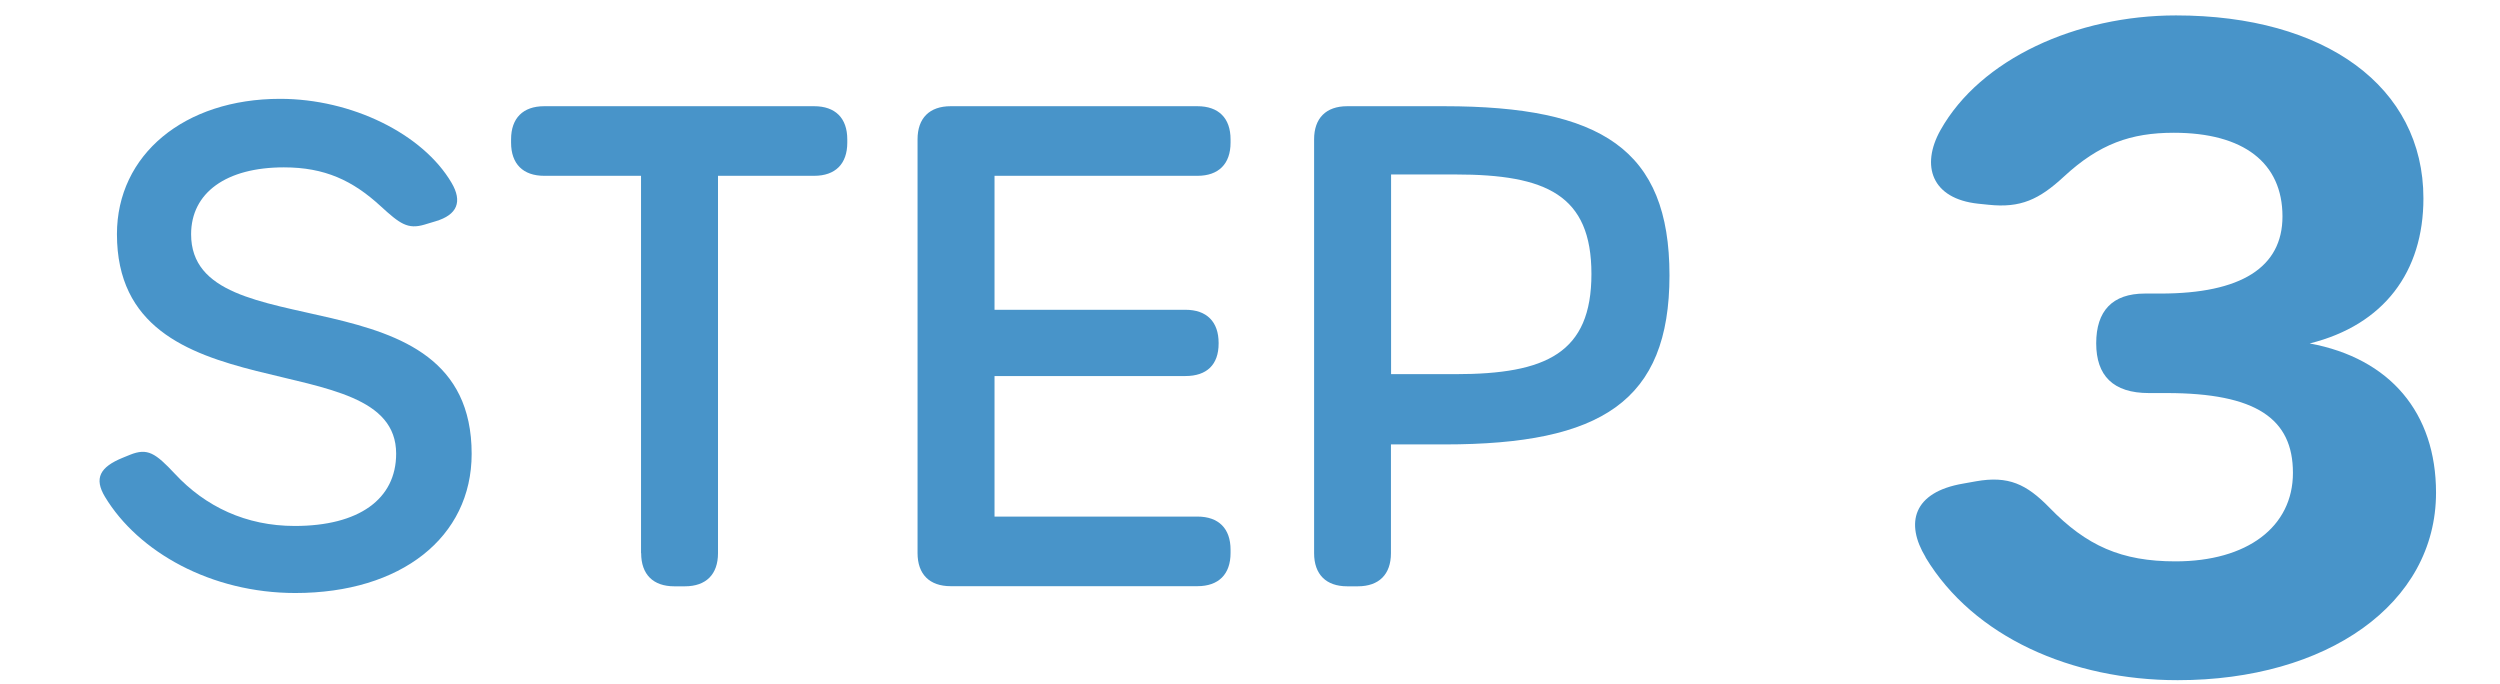
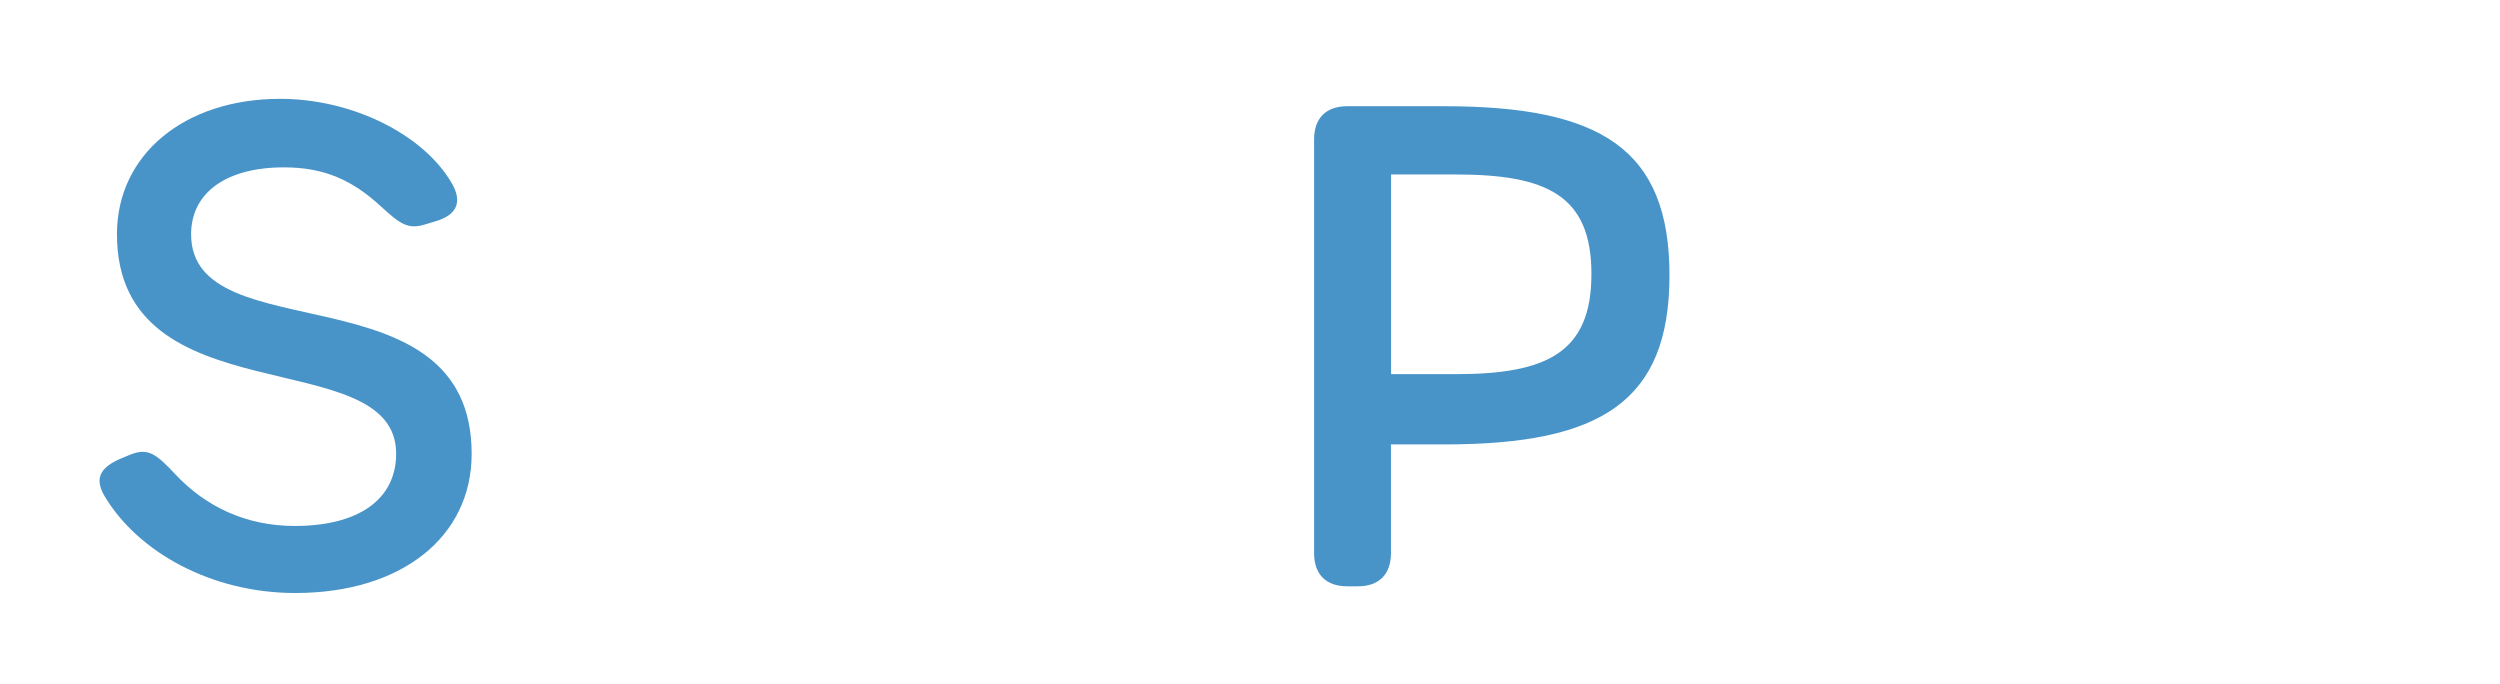
<svg xmlns="http://www.w3.org/2000/svg" id="_レイヤー_2" data-name="レイヤー 2" viewBox="0 0 186.42 50.99">
  <defs>
    <style>
      .cls-1 {
        fill: none;
      }

      .cls-1, .cls-2 {
        stroke-width: 0px;
      }

      .cls-2 {
        fill: #4894c9;
      }
    </style>
  </defs>
  <g id="_レイヤー_1-2" data-name="レイヤー 1">
    <g>
      <g>
        <path class="cls-2" d="M22.03,44.22c-6.29,0-11.72-3.06-14.2-7.17-.83-1.38-.39-2.22,1.33-2.92l.54-.22c1.3-.52,1.88-.14,3.35,1.43,2.27,2.44,5.3,3.88,8.93,3.88,4.77,0,7.56-1.99,7.56-5.39,0-8.41-20.82-2.57-20.82-16.37,0-5.92,5.02-10.09,12.17-10.09,5.32,0,10.63,2.6,12.78,6.26.83,1.41.43,2.39-1.19,2.87l-.83.25c-1.25.37-1.83-.06-3.27-1.38-2.08-1.91-4.16-2.89-7.21-2.89-4.3,0-6.92,1.89-6.92,4.99,0,8.85,20.92,2.37,20.92,16.37,0,6.23-5.27,10.38-13.15,10.38h0Z" />
-         <path class="cls-2" d="M47.8,41.25V13.11h-7.22c-1.58,0-2.47-.89-2.47-2.47v-.25c0-1.58.89-2.47,2.47-2.47h20.13c1.58,0,2.47.89,2.47,2.47v.25c0,1.58-.89,2.47-2.47,2.47h-7.17v28.14c0,1.58-.89,2.47-2.47,2.47h-.79c-1.58,0-2.47-.89-2.47-2.47Z" />
-         <path class="cls-2" d="M68.42,41.25V10.39c0-1.58.89-2.47,2.47-2.47h18.4c1.58,0,2.47.89,2.47,2.47v.25c0,1.58-.89,2.47-2.47,2.47h-15.13v9.99h14.24c1.58,0,2.47.89,2.47,2.47v.05c0,1.58-.89,2.42-2.47,2.42h-14.24v10.48h15.13c1.58,0,2.47.89,2.47,2.47v.25c0,1.58-.89,2.47-2.47,2.47h-18.4c-1.58,0-2.47-.89-2.47-2.47Z" />
        <path class="cls-2" d="M97.99,41.25V10.39c0-1.58.89-2.47,2.47-2.47h7.22c11.72,0,16.81,3.21,16.81,12.61s-5.09,12.61-16.76,12.61h-4.01v8.11c0,1.58-.89,2.47-2.47,2.47h-.79c-1.58,0-2.47-.89-2.47-2.47ZM108.53,27.9c6.78,0,10.14-1.58,10.14-7.47s-3.36-7.42-10.14-7.42h-4.8v14.89h4.8Z" />
-         <path class="cls-2" d="M143.59,41.55c-1.53-2.53-.95-4.85,2.8-5.49l.95-.17c2.43-.43,3.77.21,5.48,1.96,2.77,2.86,5.38,4.01,9.4,4.01,5.35,0,8.76-2.57,8.76-6.6s-2.73-5.95-9.42-5.95h-1.32c-2.67,0-3.93-1.3-3.93-3.71s1.2-3.71,3.63-3.71h1.17c6,0,9.09-1.95,9.09-5.75,0-4-2.9-6.24-8.1-6.24-3.2,0-5.57.83-8.21,3.28-1.84,1.7-3.22,2.34-5.6,2.09l-.78-.08c-3.47-.37-4.3-2.83-2.81-5.49,2.98-5.31,10.14-8.55,17.56-8.55,11.1,0,18.45,5.3,18.45,13.64,0,5.48-2.94,9.44-8.48,10.82,6,1.11,9.42,5.18,9.42,11.13,0,8.32-8.17,13.98-19.26,13.98-7.91,0-15.22-3.22-18.8-9.15Z" />
      </g>
      <rect class="cls-1" y="0" width="186.42" height="50.99" />
    </g>
  </g>
</svg>